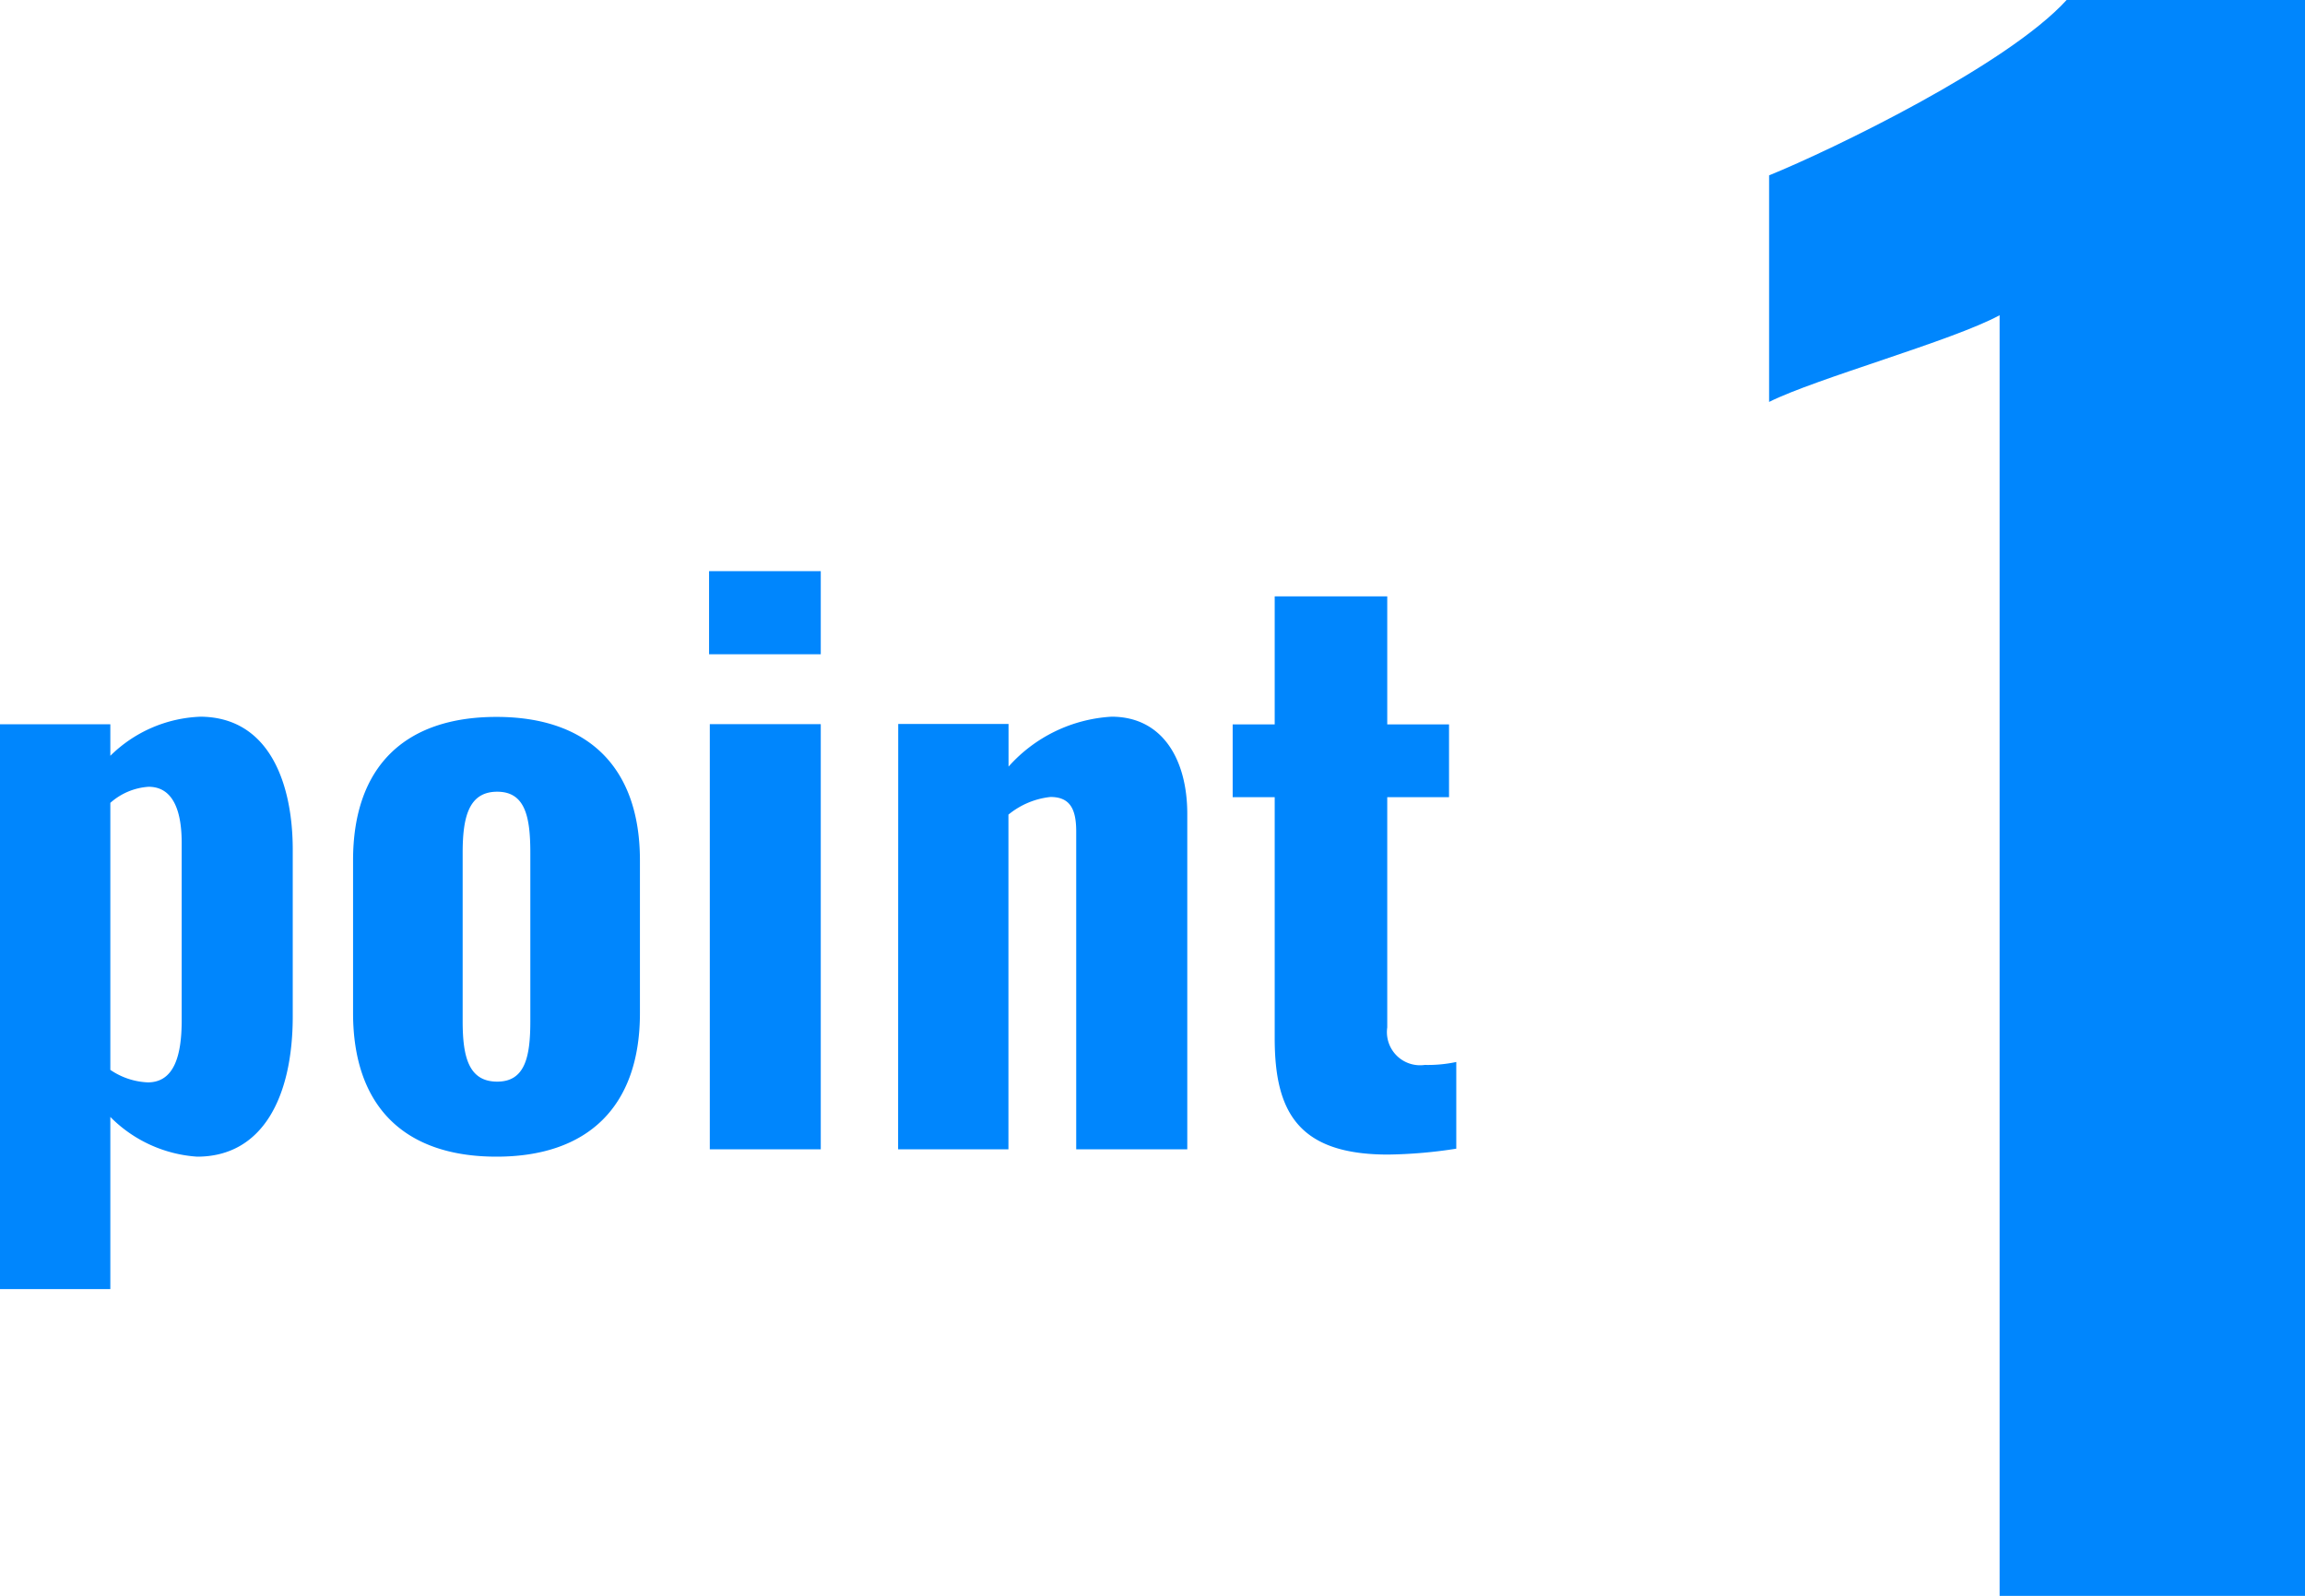
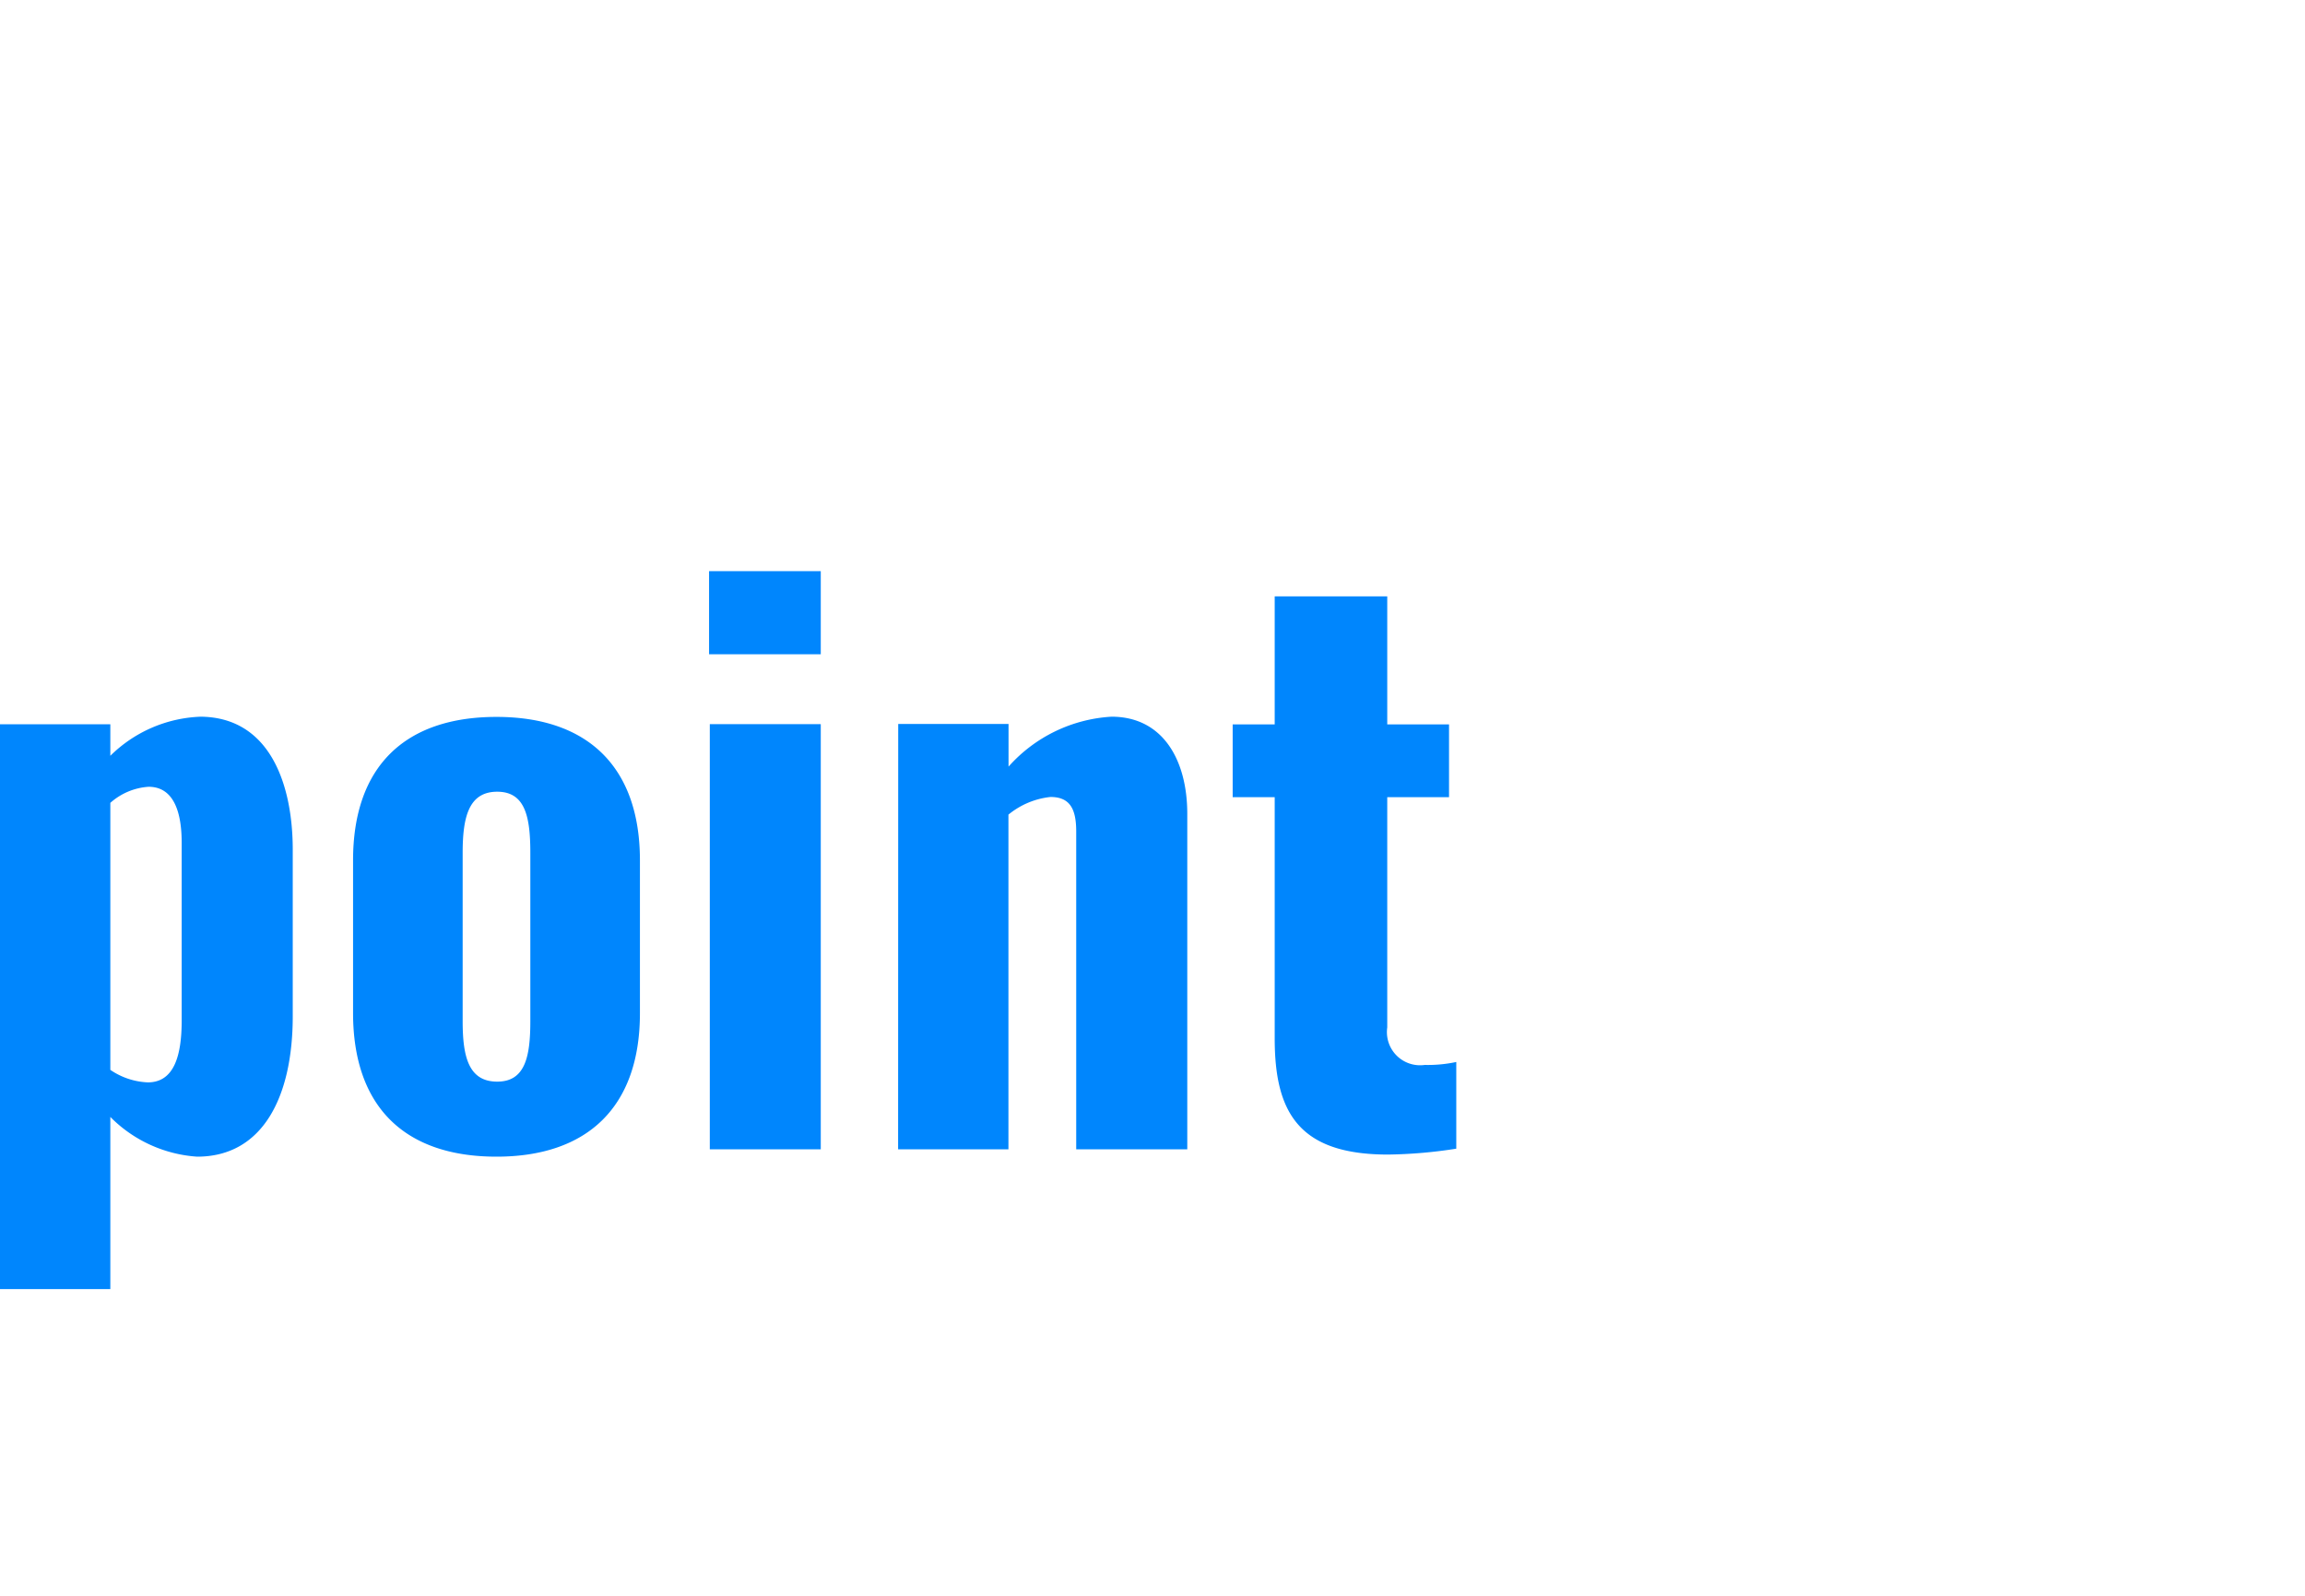
<svg xmlns="http://www.w3.org/2000/svg" width="87.744" height="60.75" viewBox="0 0 87.744 60.75">
  <g id="point1" transform="translate(-421.456 -1054.25)">
    <path id="パス_5232" data-name="パス 5232" d="M1.456,5.32h4.2V-1.232A5.131,5.131,0,0,0,8.96.28c2.492,0,3.64-2.268,3.64-5.348V-11.4c0-2.492-.868-5.04-3.5-5.068A5.15,5.15,0,0,0,5.656-14.98v-1.2h-4.2ZM7.084-2.548a2.718,2.718,0,0,1-1.428-.476V-13.188A2.425,2.425,0,0,1,7.112-13.8c.952,0,1.26.952,1.26,2.128V-4.9C8.372-3.584,8.092-2.548,7.084-2.548ZM20.356.28c3.472,0,5.46-1.9,5.46-5.46V-11c0-3.556-1.988-5.46-5.46-5.46-3.5,0-5.46,1.9-5.46,5.46V-5.18C14.9-1.624,16.856.28,20.356.28Zm.028-2.856c-1.092,0-1.316-.952-1.316-2.3v-6.412c0-1.344.224-2.324,1.316-2.324,1.064,0,1.26.952,1.26,2.324v6.412C21.644-3.528,21.448-2.576,20.384-2.576Zm8.064-16.268H32.7v-3.164H28.448ZM28.476,0H32.7V-16.184H28.476Zm7.168,0h4.2V-12.74a3.02,3.02,0,0,1,1.6-.672c.756,0,.98.476.98,1.316V0h4.228V-12.768c0-2.044-.924-3.7-2.884-3.7a5.688,5.688,0,0,0-3.92,1.9v-1.624h-4.2ZM54.292.2a17.987,17.987,0,0,0,2.6-.224v-3.3a5.181,5.181,0,0,1-1.2.112,1.262,1.262,0,0,1-1.428-1.428v-8.764h2.352v-2.772H54.264v-4.872H49.98v4.872h-1.6v2.772h1.6v9.184C49.98-1.428,50.876.2,54.292.2Z" transform="translate(420 1098)" fill="#0086fd" />
-     <path id="パス_5233" data-name="パス 5233" d="M10.575,0H22.2V-60.75H13.125C10.875-58.275,4.2-55.05,1.8-54.075v8.625c1.8-.9,6.975-2.325,8.775-3.3Z" transform="translate(487 1115)" fill="#0086fd" />
  </g>
</svg>